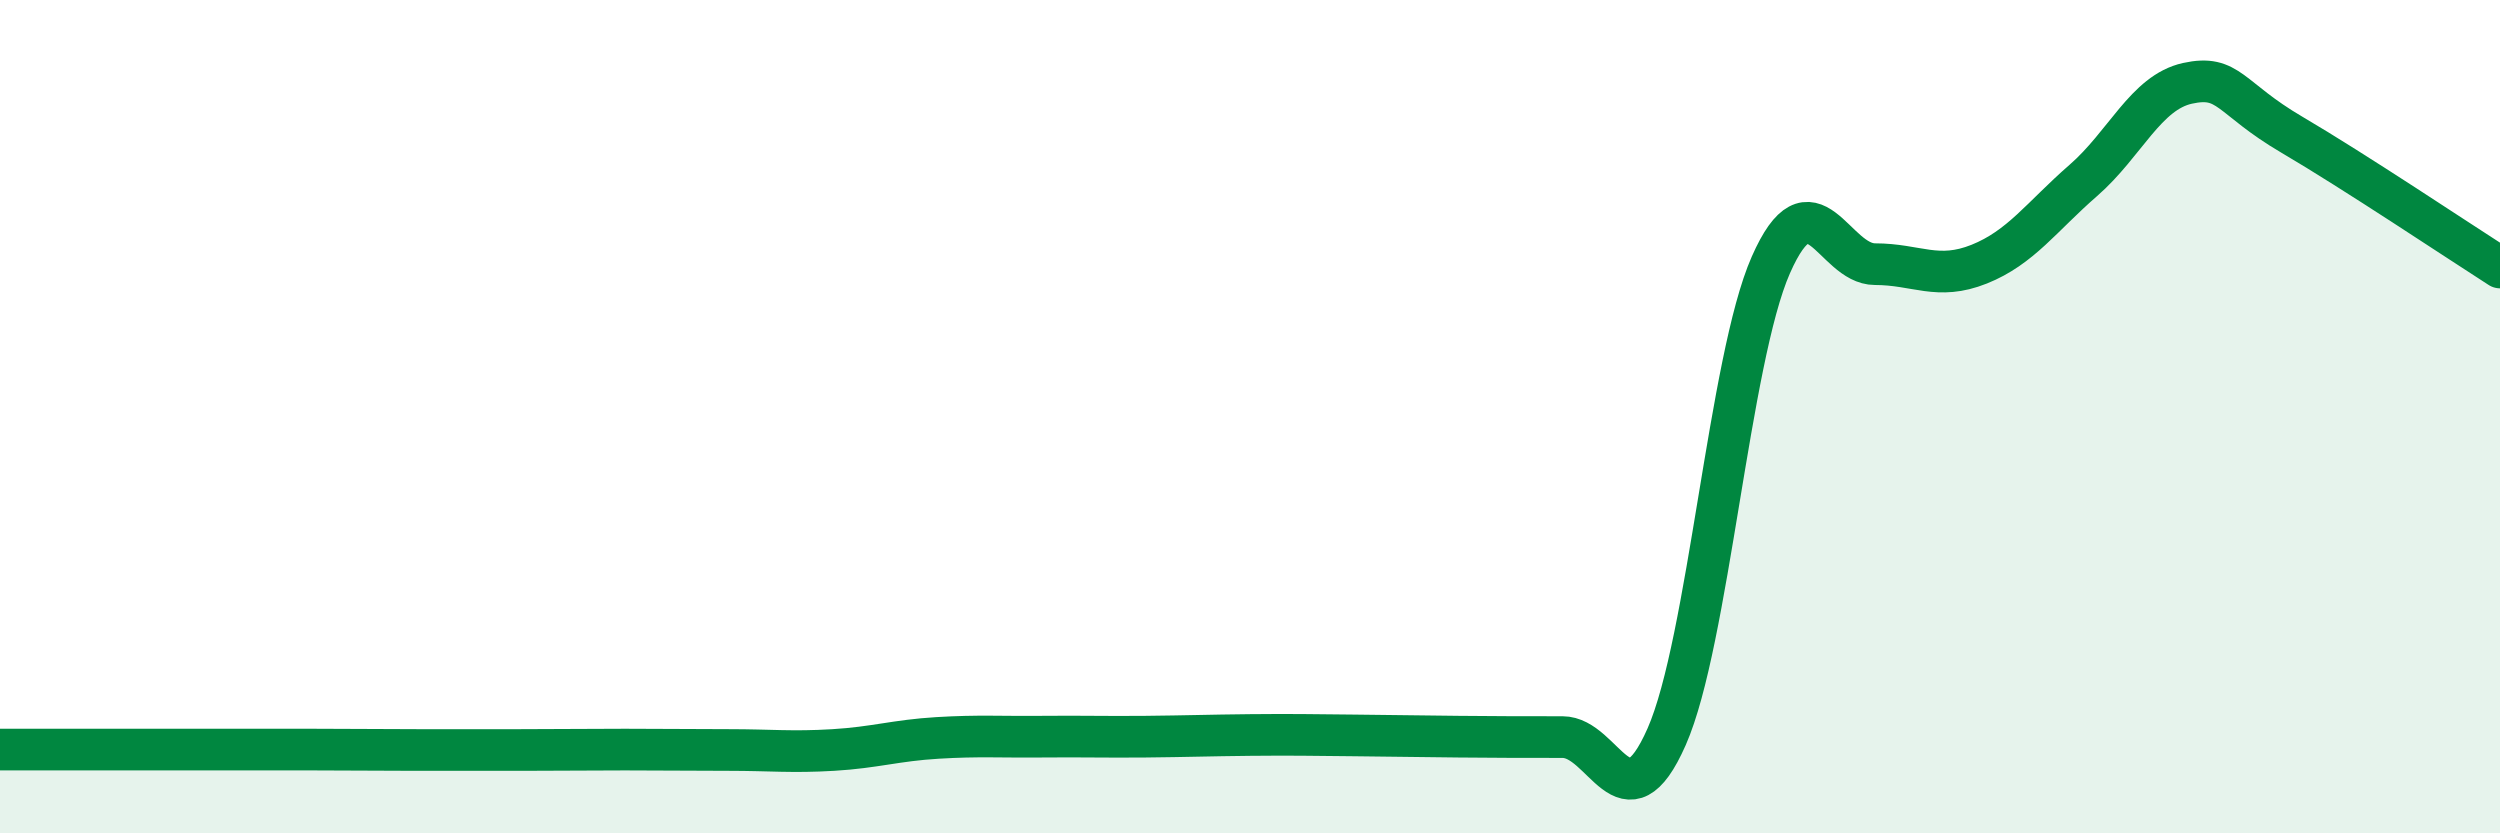
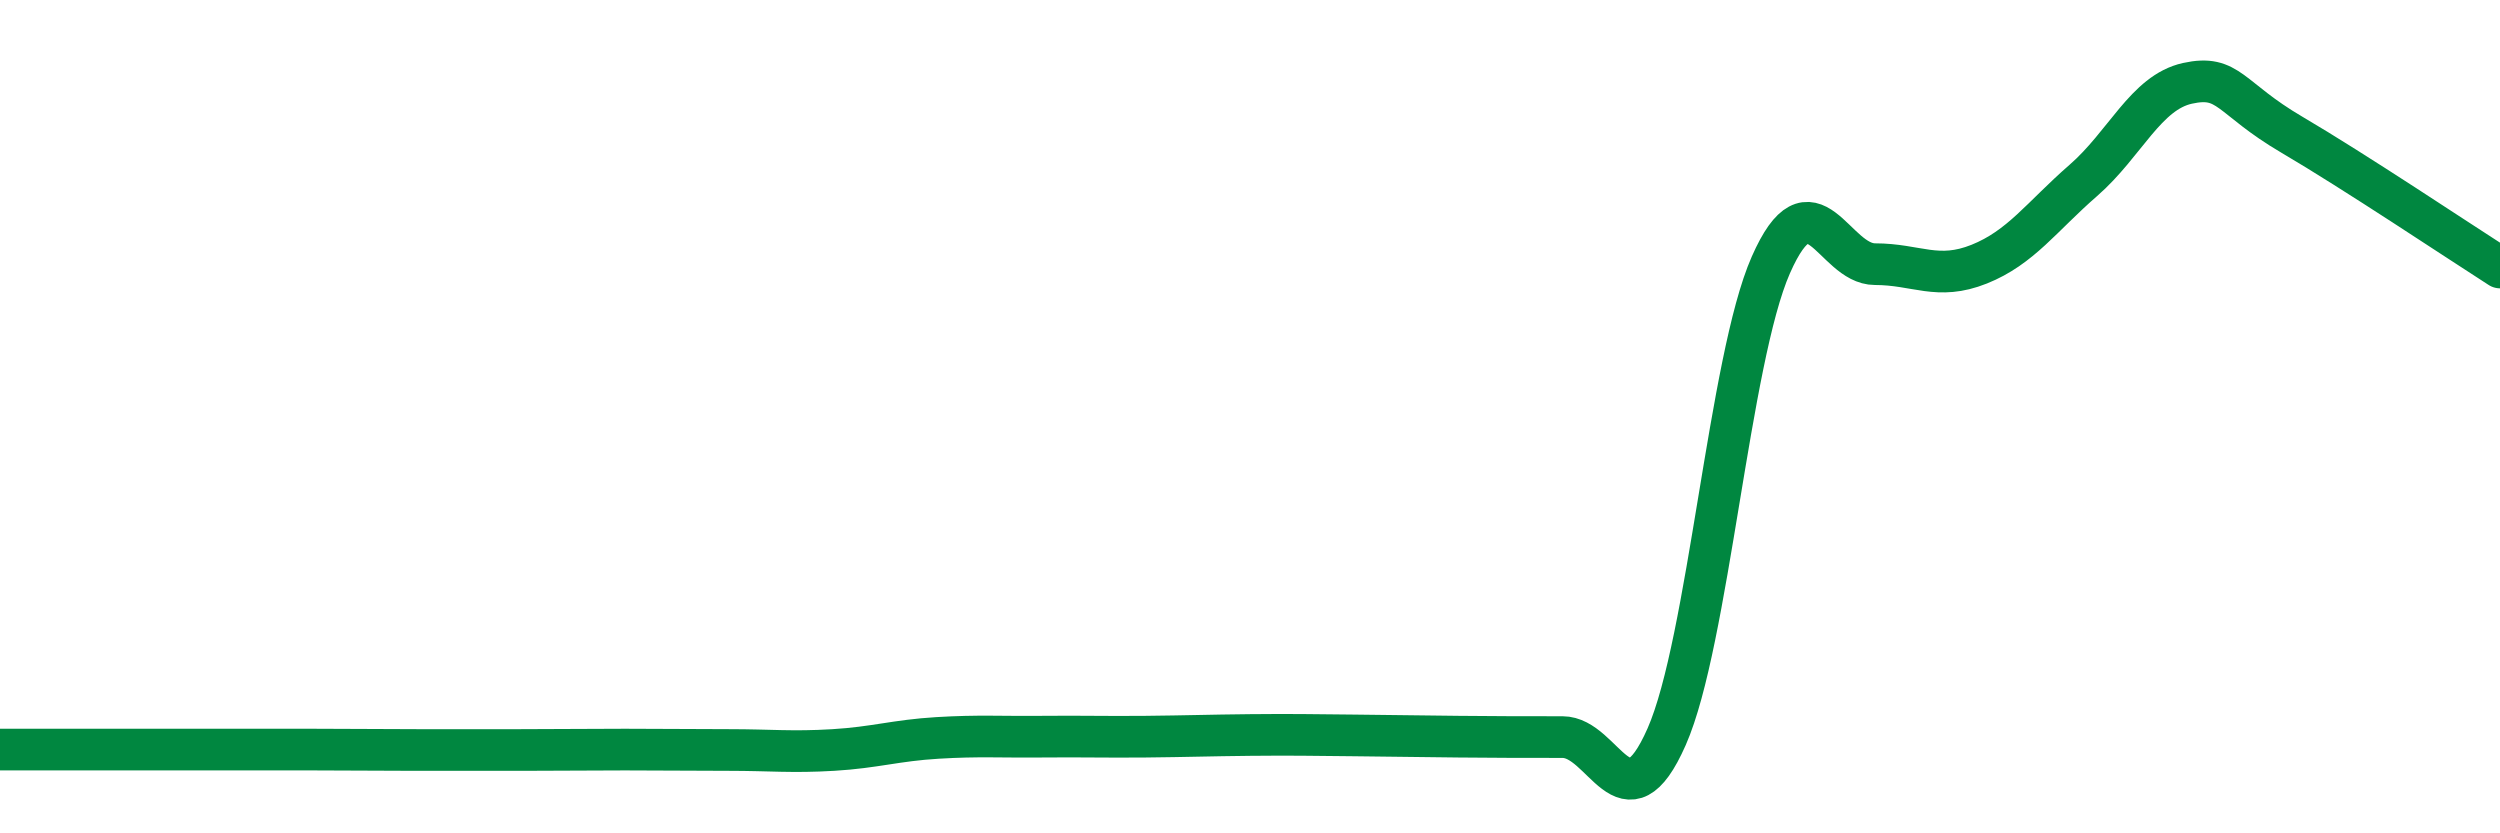
<svg xmlns="http://www.w3.org/2000/svg" width="60" height="20" viewBox="0 0 60 20">
-   <path d="M 0,17.99 C 0.5,17.99 1.5,17.99 2.5,17.99 C 3.5,17.99 4,17.99 5,17.99 C 6,17.99 6.5,17.99 7.5,17.99 C 8.5,17.99 9,18 10,18 C 11,18 11.5,18 12.5,18 C 13.5,18 14,17.99 15,17.99 C 16,17.99 16.5,18 17.5,18 C 18.5,18 19,18.06 20,18 C 21,17.94 21.5,17.77 22.5,17.71 C 23.5,17.65 24,17.69 25,17.68 C 26,17.67 26.5,17.69 27.5,17.68 C 28.5,17.67 29,17.65 30,17.64 C 31,17.63 31.5,17.64 32.5,17.65 C 33.5,17.66 34,17.67 35,17.68 C 36,17.69 36.5,17.69 37.5,17.69 C 38.5,17.69 39,19.95 40,17.68 C 41,15.41 41.5,8.63 42.5,6.36 C 43.5,4.09 44,6.34 45,6.34 C 46,6.34 46.5,6.74 47.5,6.34 C 48.5,5.94 49,5.2 50,4.33 C 51,3.46 51.5,2.22 52.5,2 C 53.5,1.78 53.5,2.35 55,3.23 C 56.5,4.11 59,5.78 60,6.42L60 20L0 20Z" fill="#008740" opacity="0.1" stroke-linecap="round" stroke-linejoin="round" />
  <path d="M 0,17.99 C 0.5,17.99 1.5,17.99 2.5,17.99 C 3.5,17.99 4,17.99 5,17.99 C 6,17.99 6.5,17.99 7.5,17.99 C 8.5,17.99 9,18 10,18 C 11,18 11.5,18 12.5,18 C 13.5,18 14,17.99 15,17.99 C 16,17.99 16.5,18 17.5,18 C 18.5,18 19,18.06 20,18 C 21,17.94 21.5,17.77 22.5,17.71 C 23.5,17.65 24,17.69 25,17.68 C 26,17.67 26.5,17.69 27.5,17.68 C 28.5,17.67 29,17.65 30,17.64 C 31,17.63 31.5,17.64 32.5,17.65 C 33.5,17.66 34,17.67 35,17.68 C 36,17.69 36.5,17.69 37.5,17.69 C 38.5,17.69 39,19.95 40,17.68 C 41,15.41 41.5,8.63 42.5,6.36 C 43.5,4.09 44,6.34 45,6.34 C 46,6.34 46.5,6.74 47.5,6.34 C 48.5,5.94 49,5.2 50,4.33 C 51,3.46 51.5,2.22 52.5,2 C 53.5,1.78 53.5,2.35 55,3.23 C 56.5,4.11 59,5.78 60,6.42" stroke="#008740" stroke-width="1" fill="none" stroke-linecap="round" stroke-linejoin="round" />
</svg>